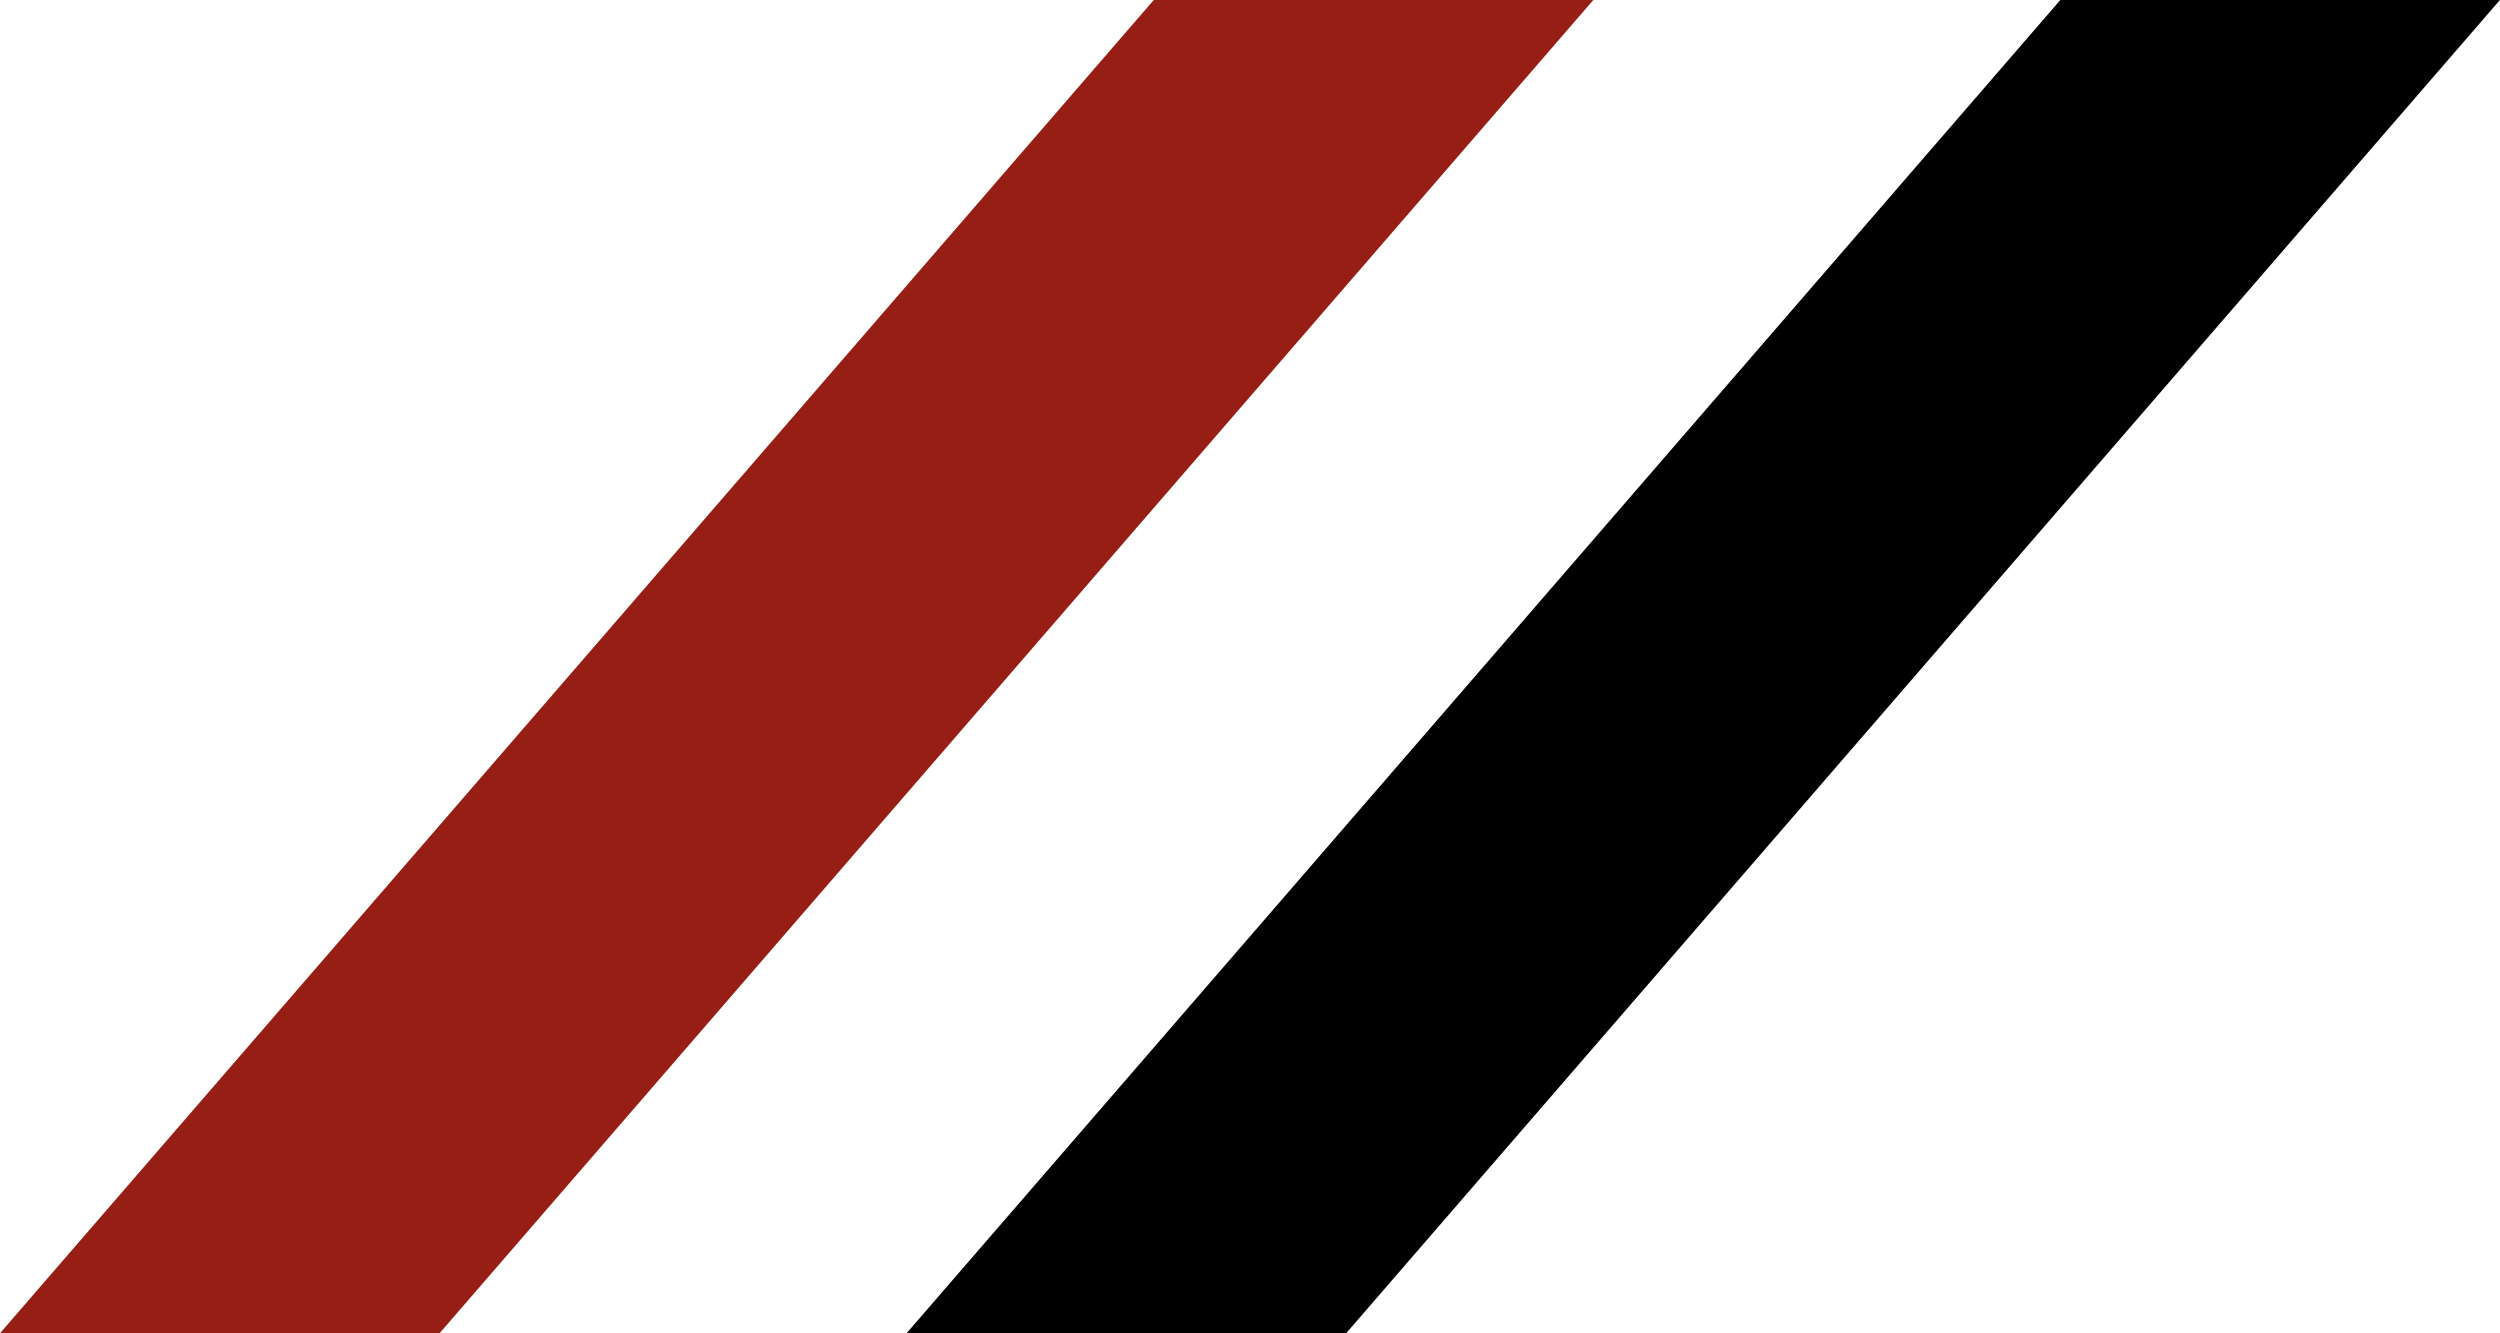
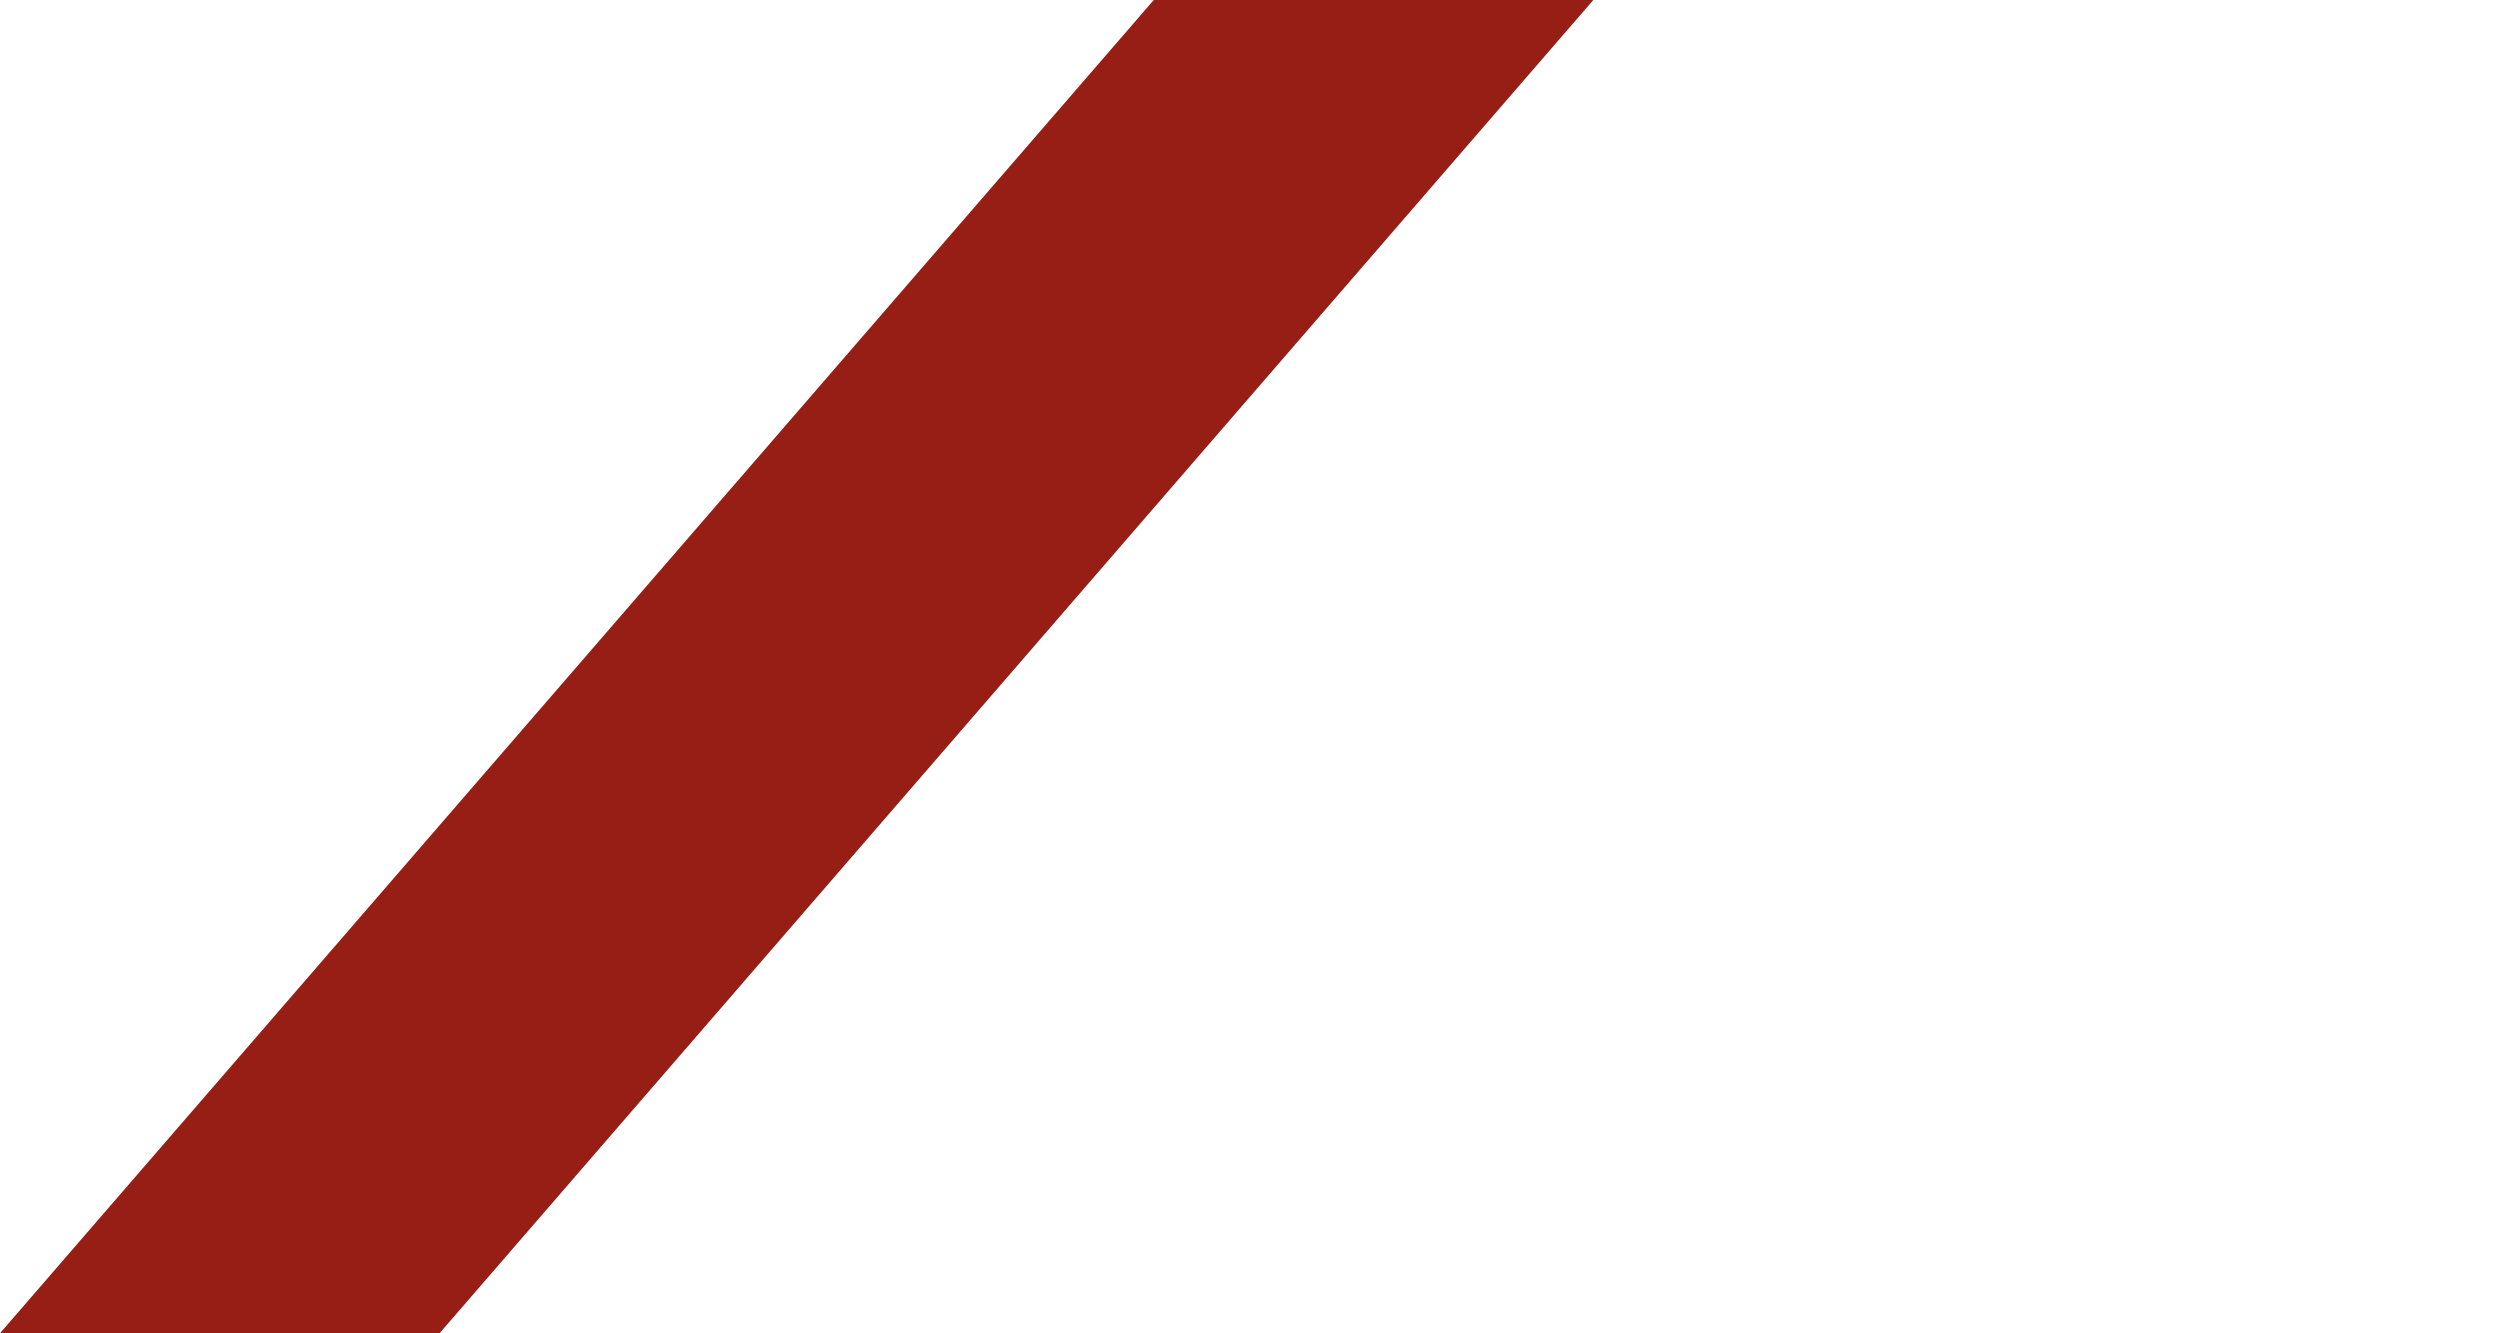
<svg xmlns="http://www.w3.org/2000/svg" width="30" height="16" viewBox="0 0 30 16" fill="none">
-   <path d="M24.724 6.23618e-07L29.999 -1.69017e-06L16.153 16L10.878 16L24.724 6.23618e-07Z" fill="black" />
  <path d="M13.845 6.23618e-07L19.12 -1.69017e-06L5.274 16L-0.001 16L13.845 6.23618e-07Z" fill="#971E15" />
</svg>